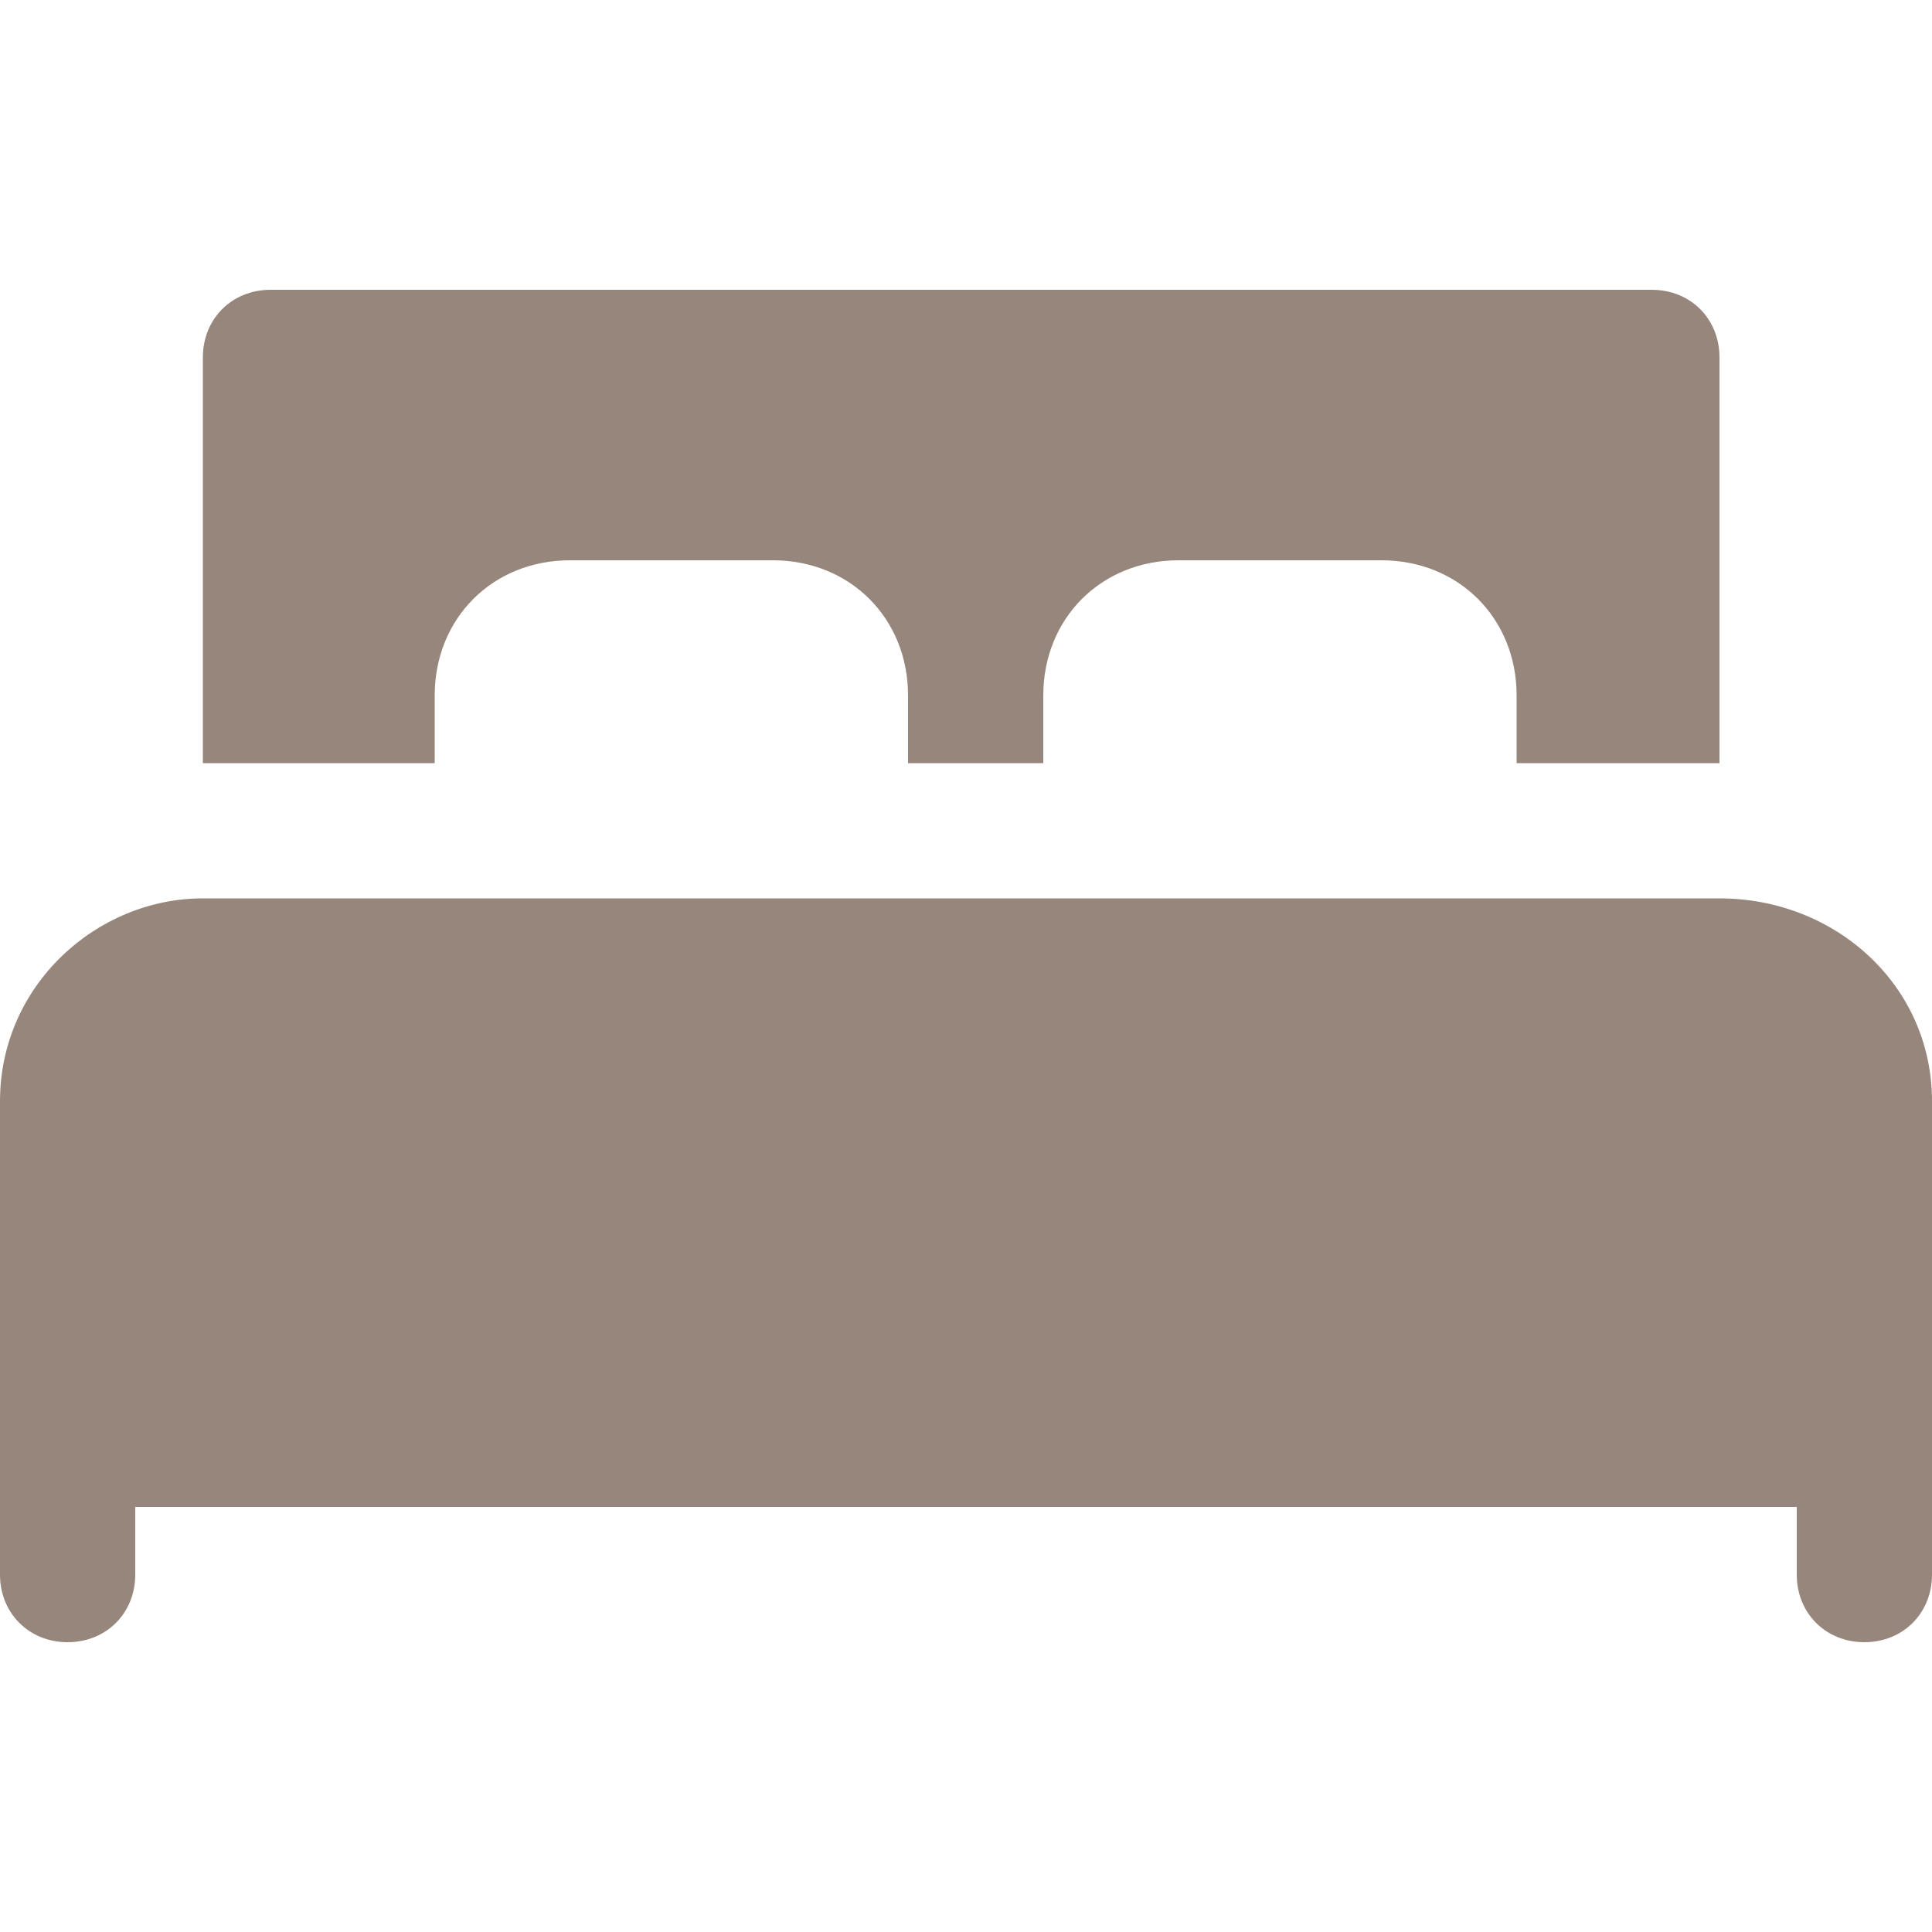
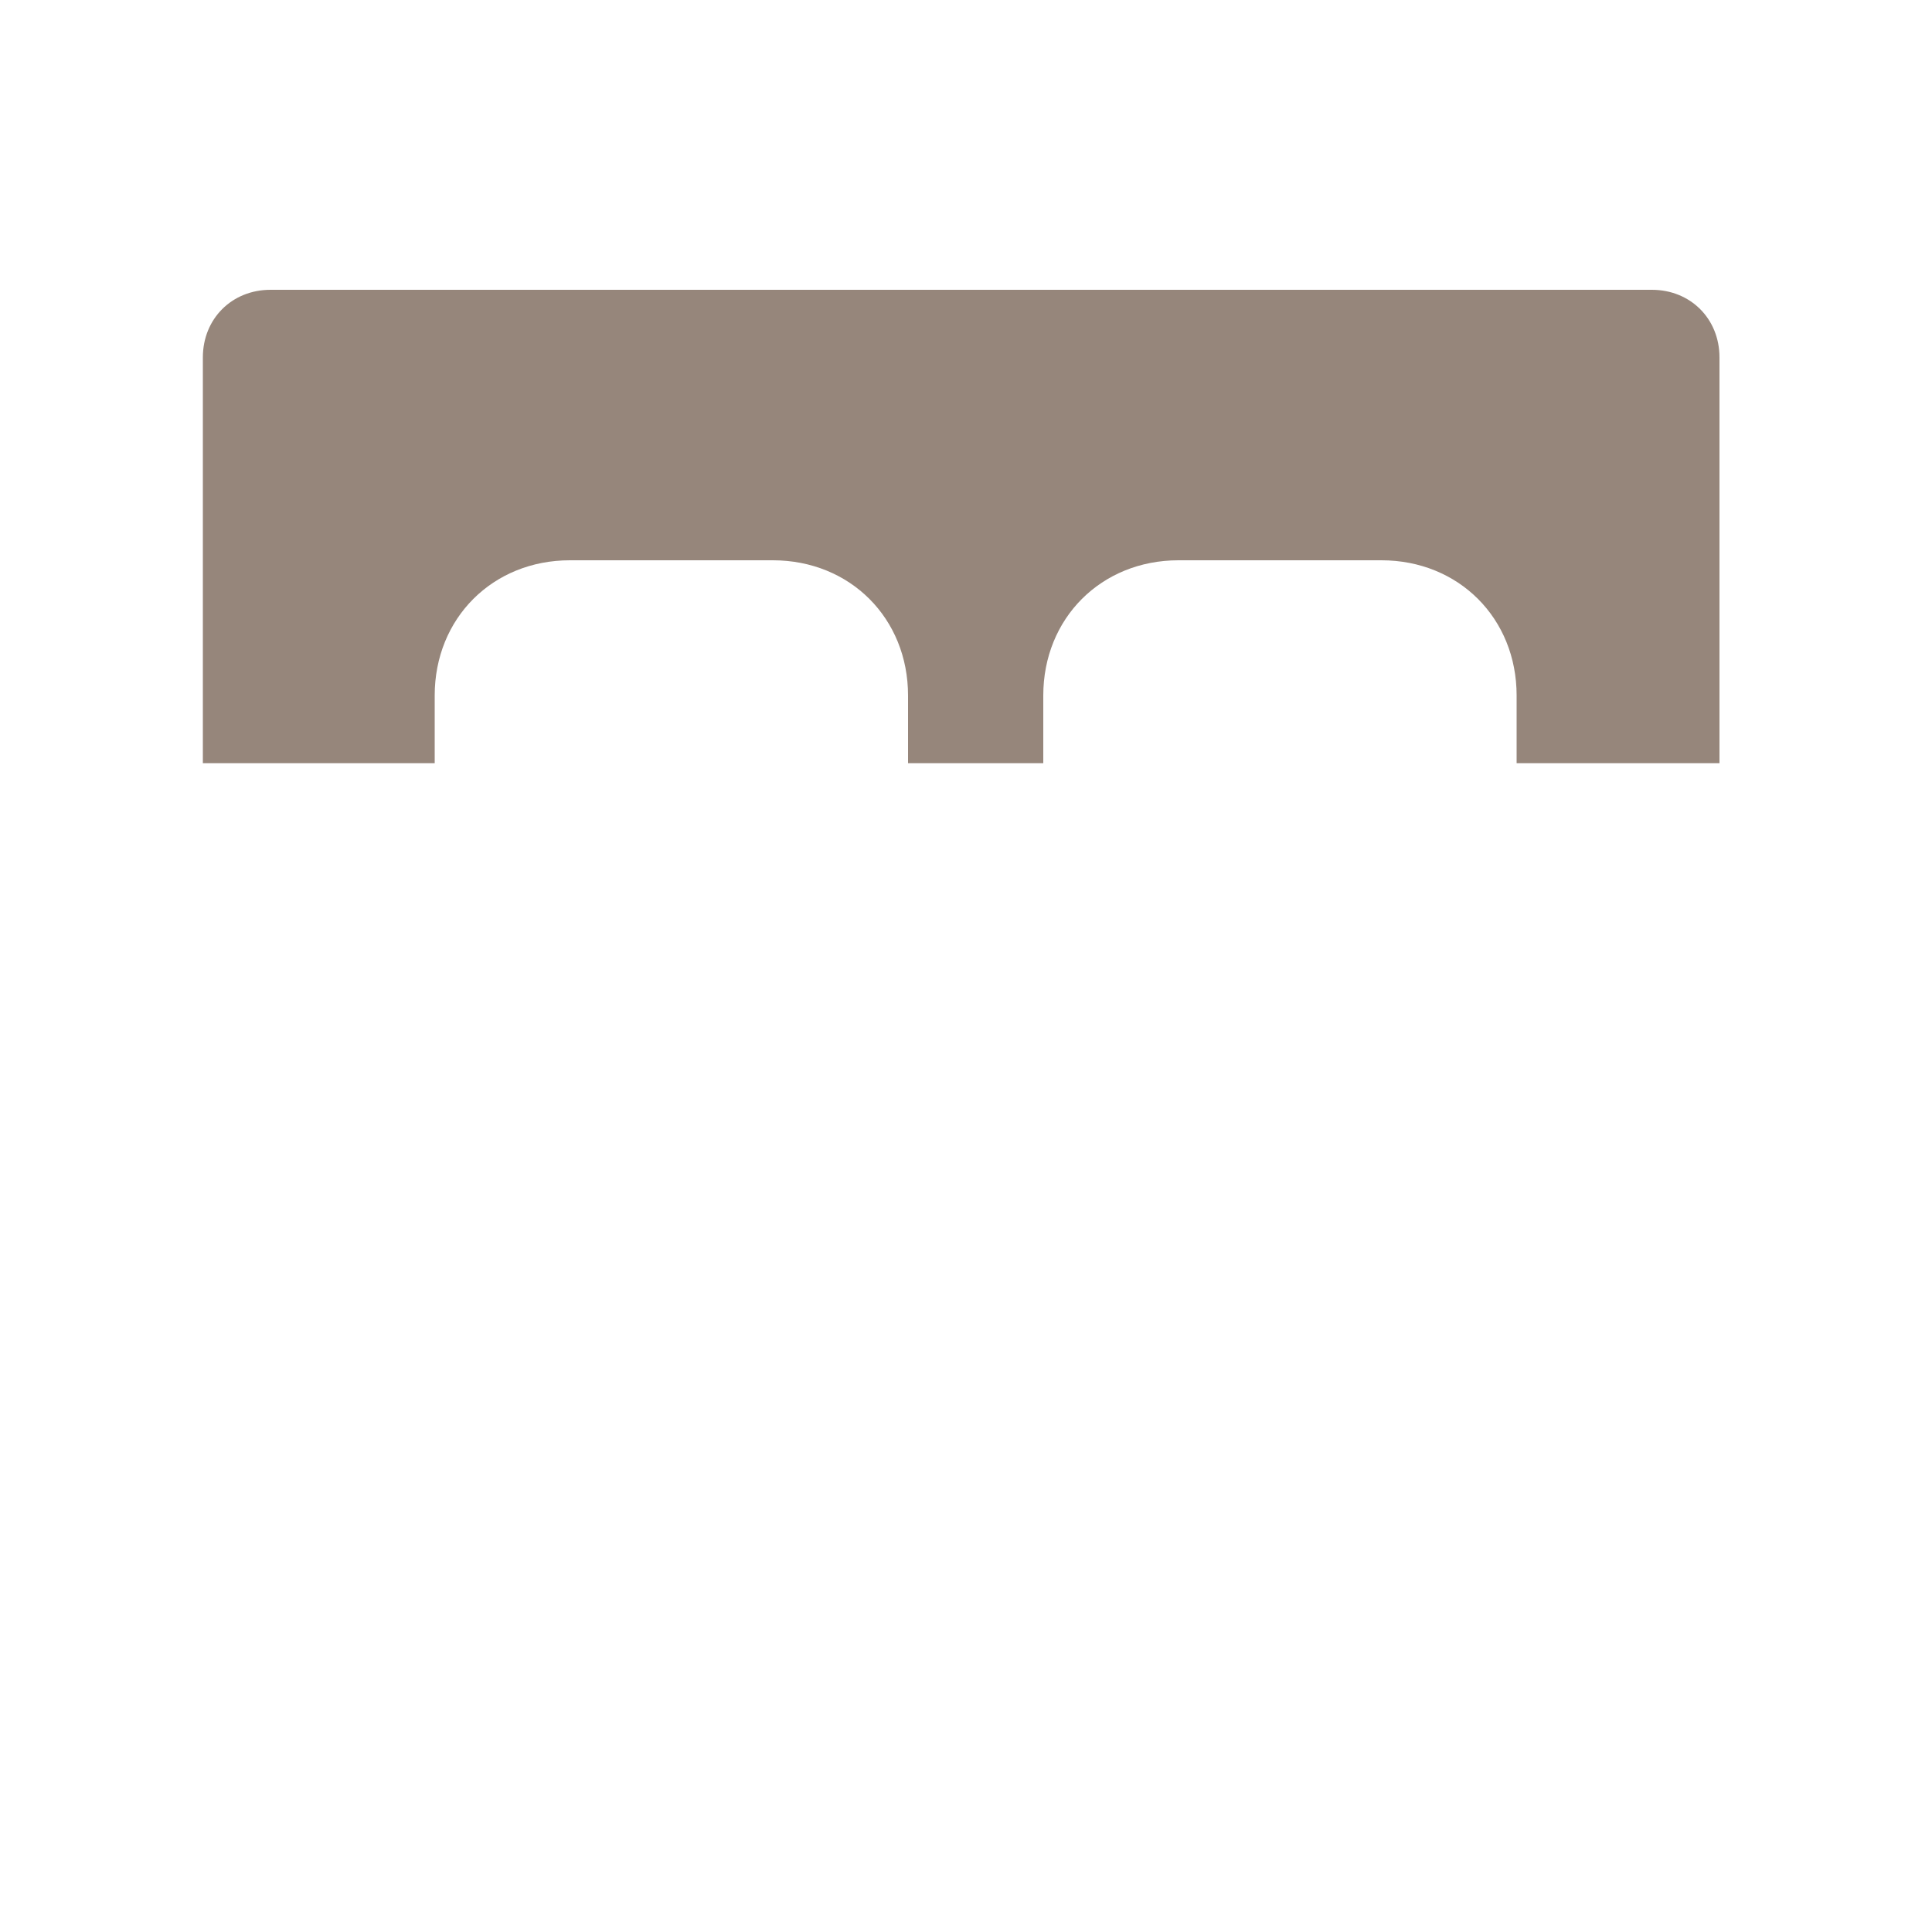
<svg xmlns="http://www.w3.org/2000/svg" version="1.1" id="Calque_1" x="0px" y="0px" width="20px" height="20px" viewBox="0 0 20 20" style="enable-background:new 0 0 20 20;" xml:space="preserve">
  <style type="text/css">
	.st0{fill:#96867B;}
</style>
  <g id="bed" transform="translate(-8 -20)">
-     <path id="Tracé_2087" class="st0" d="M28,31.4v4.9c0,0.4-0.3,0.7-0.7,0.7s-0.7-0.3-0.7-0.7v-0.7H9.4v0.7c0,0.4-0.3,0.7-0.7,0.7   C8.3,37,8,36.7,8,36.3l0,0v-4.9c0-1.2,1-2.1,2.1-2.1h15.7C27,29.3,28,30.2,28,31.4z" />
    <path id="Tracé_2088" class="st0" d="M10.1,27.9v-4.2c0-0.4,0.3-0.7,0.7-0.7h0h14.3c0.4,0,0.7,0.3,0.7,0.7v0v4.2h-2.1v-0.7   c0-0.8-0.6-1.4-1.4-1.4h-2.1c-0.8,0-1.4,0.6-1.4,1.4v0.7h-1.4v-0.7c0-0.8-0.6-1.4-1.4-1.4h-2.1c-0.8,0-1.4,0.6-1.4,1.4v0.7H10.1z" />
  </g>
</svg>